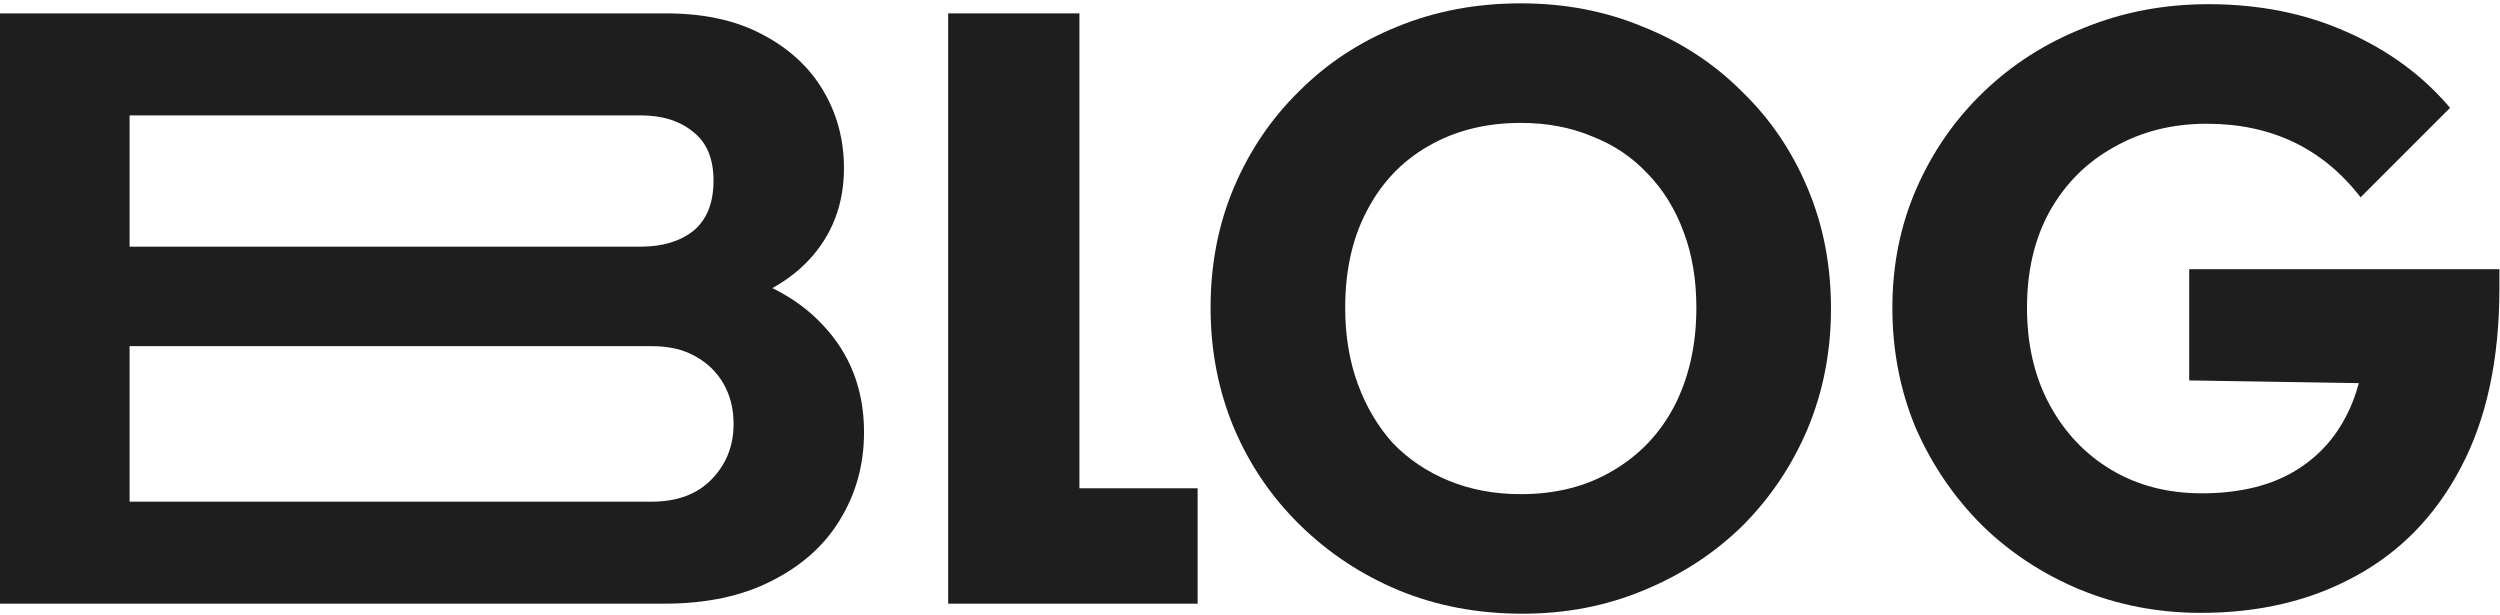
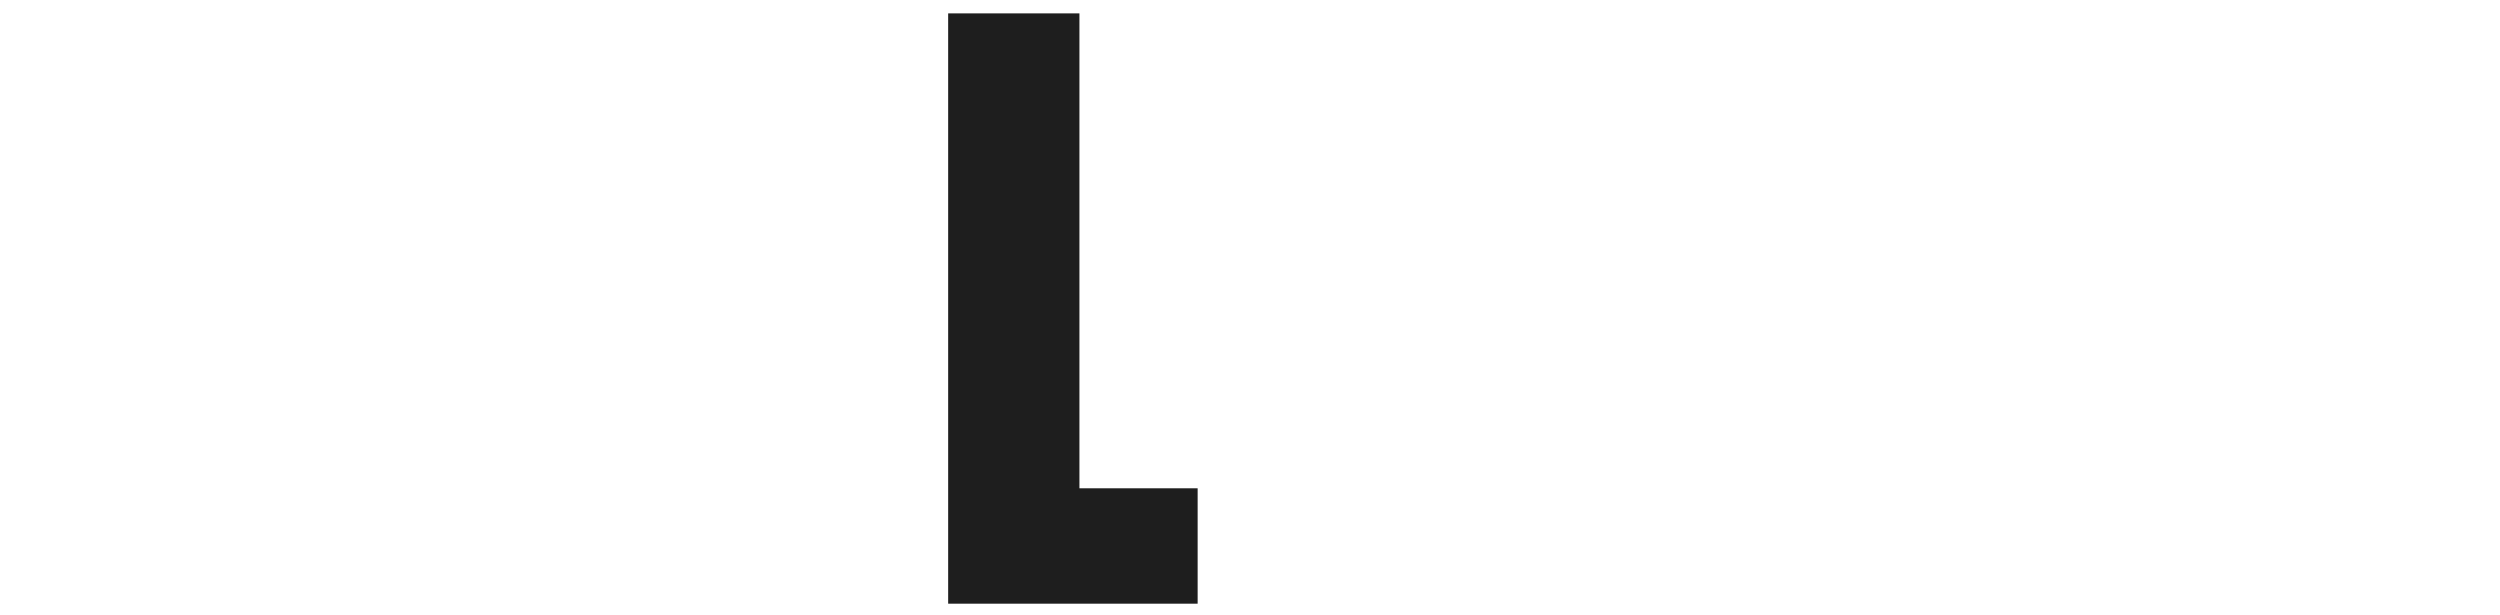
<svg xmlns="http://www.w3.org/2000/svg" width="598" height="147" viewBox="0 0 598 147" fill="none">
-   <path d="M24 144.4V120L155.875 120C162.008 120 166.808 118.2 170.275 114.6C173.742 111 175.475 106.6 175.475 101.4C175.475 97.8 174.675 94.6 173.075 91.8C171.475 89 169.208 86.8 166.275 85.2C163.475 83.6 160.008 82.8 155.875 82.8L24 82.8V59L153.275 59C158.475 59 162.675 57.733 165.875 55.2C169.075 52.533 170.675 48.533 170.675 43.2C170.675 38 169.075 34.133 165.875 31.6C162.675 28.933 158.475 27.6 153.275 27.6L24 27.6V3.2L159.275 3.2C168.342 3.2 176.008 4.866 182.275 8.2C188.675 11.533 193.542 16 196.875 21.6C200.208 27.2 201.875 33.4 201.875 40.2C201.875 48.867 199.075 56.2 193.475 62.2C187.875 68.2 179.608 72.333 168.675 74.6L169.475 64C181.342 66.266 190.475 70.867 196.875 77.8C203.408 84.733 206.675 93.266 206.675 103.4C206.675 111.133 204.742 118.133 200.875 124.4C197.142 130.533 191.675 135.4 184.475 139C177.408 142.6 168.875 144.4 158.875 144.4L24 144.4ZM0 144.4V3.2H31V144.4H0Z" fill="#1E1E1E" />
  <path d="M226.8 144.4V3.2H258.2V144.4H226.8ZM251 144.4V116.8H286.475V144.4H251Z" fill="#1E1E1E" />
-   <path d="M364.171 146.8C353.505 146.8 343.638 144.933 334.571 141.2C325.638 137.466 317.771 132.266 310.971 125.6C304.171 118.933 298.905 111.2 295.171 102.4C291.438 93.466 289.571 83.867 289.571 73.6C289.571 63.2 291.438 53.6 295.171 44.8C298.905 36 304.105 28.333 310.771 21.8C317.438 15.133 325.238 10 334.171 6.4C343.238 2.666 353.105 0.8 363.771 0.8C374.305 0.8 384.038 2.666 392.971 6.4C402.038 10 409.905 15.133 416.571 21.8C423.371 28.333 428.638 36.066 432.371 45C436.105 53.8 437.971 63.4 437.971 73.8C437.971 84.067 436.105 93.666 432.371 102.6C428.638 111.4 423.438 119.133 416.771 125.8C410.105 132.333 402.238 137.466 393.171 141.2C384.238 144.933 374.571 146.8 364.171 146.8ZM363.771 118.2C372.171 118.2 379.505 116.333 385.771 112.6C392.171 108.866 397.105 103.666 400.571 97C404.038 90.2 405.771 82.4 405.771 73.6C405.771 66.933 404.771 60.933 402.771 55.6C400.771 50.133 397.905 45.467 394.171 41.6C390.438 37.6 385.971 34.6 380.771 32.6C375.705 30.466 370.038 29.4 363.771 29.4C355.371 29.4 347.971 31.267 341.571 35C335.305 38.6 330.438 43.733 326.971 50.4C323.505 56.933 321.771 64.666 321.771 73.6C321.771 80.266 322.771 86.333 324.771 91.8C326.771 97.266 329.571 102 333.171 106C336.905 109.866 341.371 112.866 346.571 115C351.771 117.133 357.505 118.2 363.771 118.2Z" fill="#1E1E1E" />
-   <path d="M526.457 146.6C516.191 146.6 506.524 144.733 497.457 141C488.524 137.266 480.724 132.133 474.057 125.6C467.391 118.933 462.124 111.2 458.257 102.4C454.524 93.466 452.657 83.867 452.657 73.6C452.657 63.333 454.591 53.8 458.457 45C462.324 36.2 467.657 28.533 474.457 22C481.391 15.333 489.457 10.2 498.657 6.6C507.857 2.866 517.724 1 528.257 1C540.391 1 551.391 3.2 561.257 7.6C571.257 12 579.524 18.067 586.057 25.8L564.657 47.2C560.124 41.333 554.791 36.933 548.657 34C542.524 31.067 535.591 29.6 527.857 29.6C519.591 29.6 512.191 31.466 505.657 35.2C499.124 38.8 493.991 43.933 490.257 50.6C486.657 57.133 484.857 64.8 484.857 73.6C484.857 82.4 486.657 90.133 490.257 96.8C493.857 103.466 498.791 108.666 505.057 112.4C511.324 116.133 518.524 118 526.657 118C534.924 118 541.924 116.466 547.657 113.4C553.524 110.2 557.991 105.666 561.057 99.8C564.257 93.8 565.857 86.533 565.857 78L586.657 92L523.657 91V64.4H597.857V69C597.857 85.933 594.791 100.2 588.657 111.8C582.657 123.266 574.257 131.933 563.457 137.8C552.791 143.666 540.457 146.6 526.457 146.6Z" fill="#1E1E1E" />
</svg>